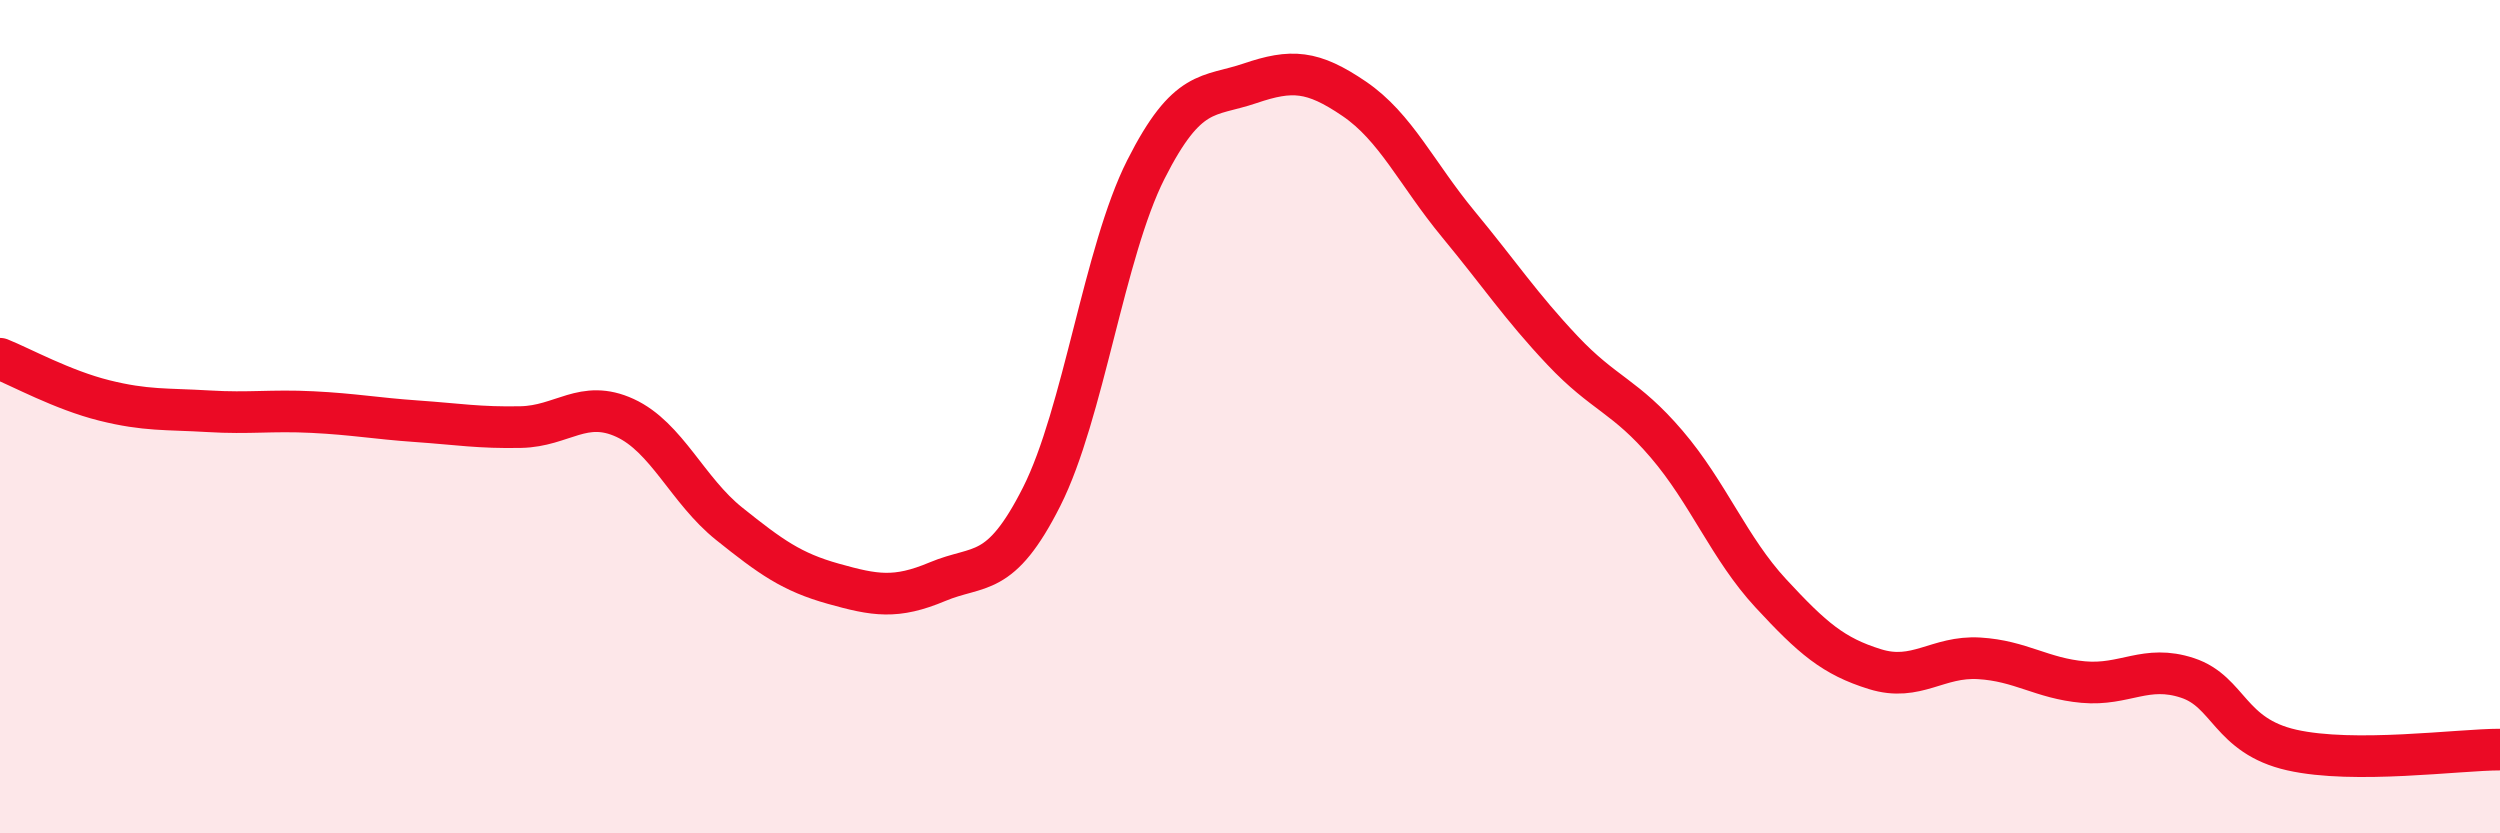
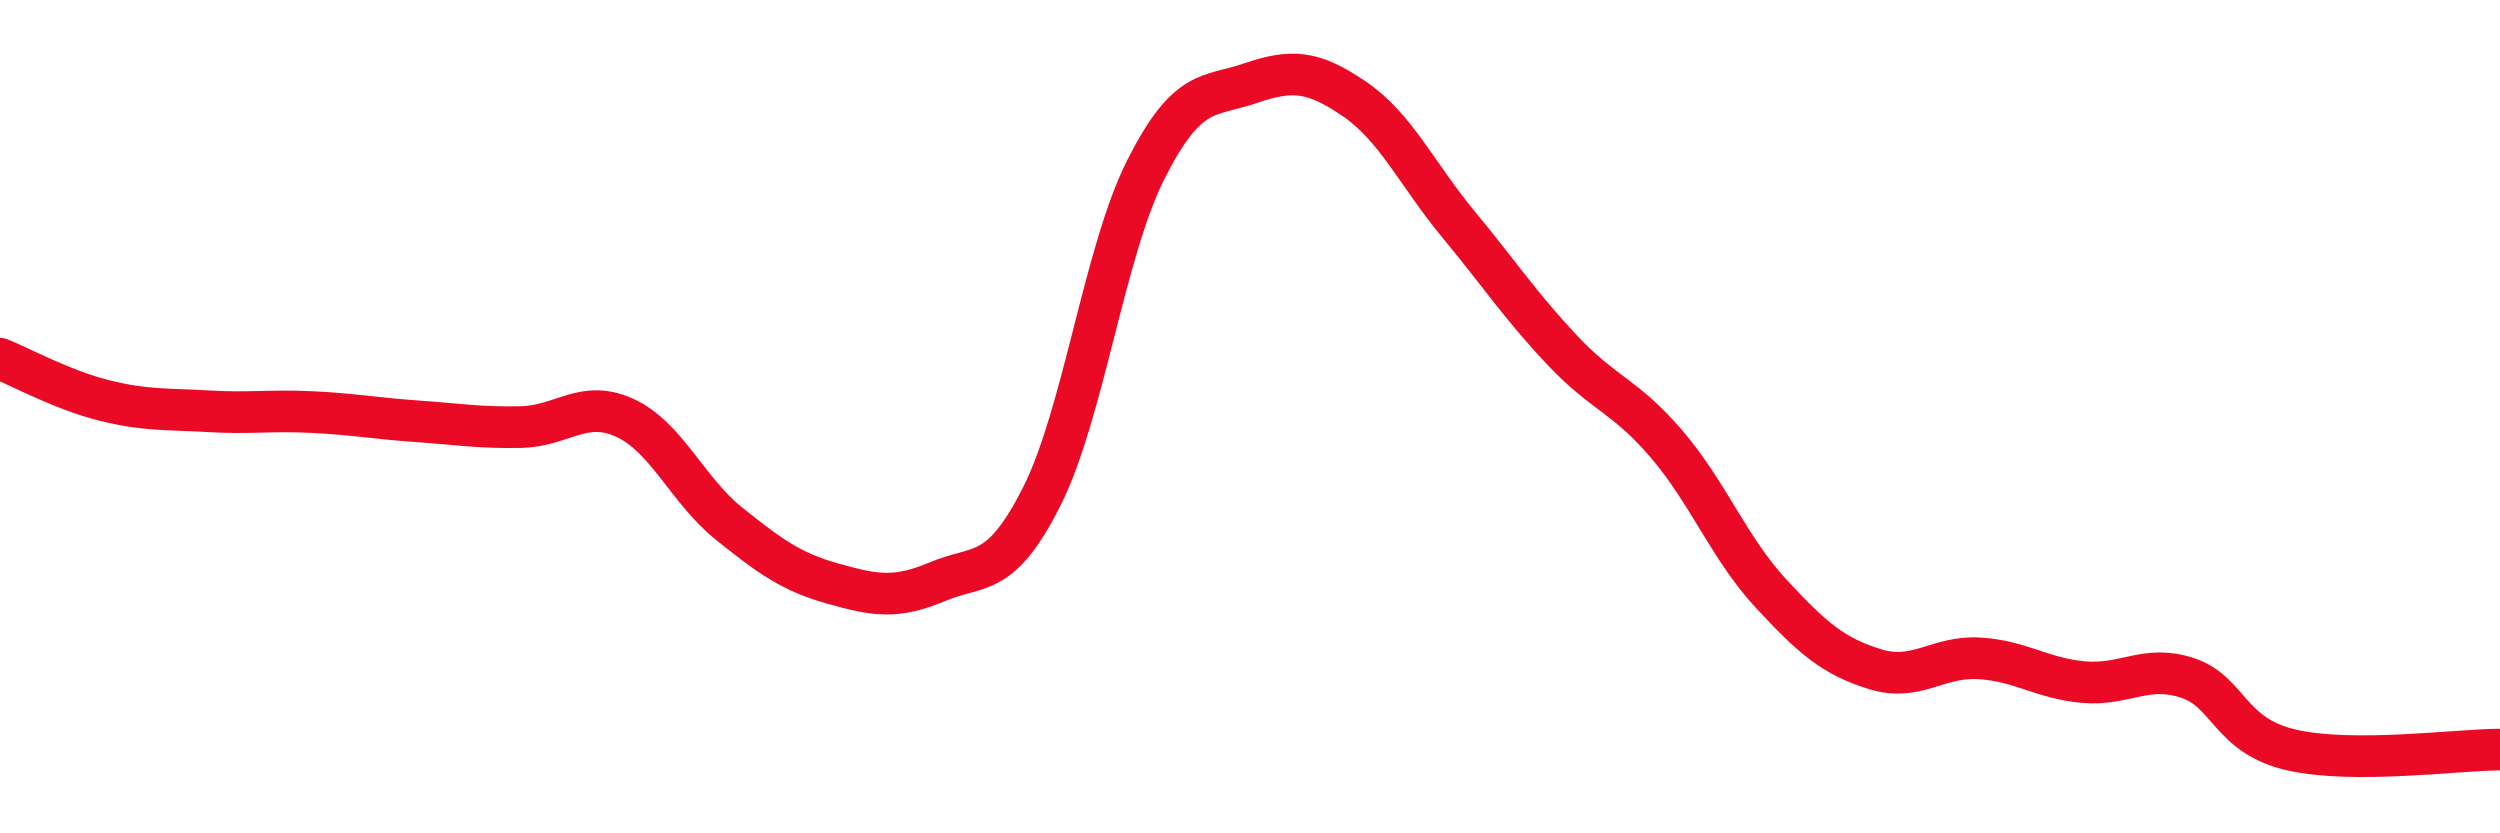
<svg xmlns="http://www.w3.org/2000/svg" width="60" height="20" viewBox="0 0 60 20">
-   <path d="M 0,8.61 C 0.5,8.81 1.5,9.36 2.5,9.61 C 3.5,9.86 4,9.81 5,9.87 C 6,9.93 6.5,9.84 7.5,9.89 C 8.5,9.94 9,10.04 10,10.11 C 11,10.18 11.5,10.27 12.5,10.25 C 13.5,10.23 14,9.57 15,10.03 C 16,10.49 16.5,11.77 17.5,12.57 C 18.5,13.37 19,13.73 20,14.01 C 21,14.29 21.5,14.38 22.5,13.96 C 23.5,13.54 24,13.9 25,11.92 C 26,9.94 26.5,6.05 27.5,4.07 C 28.5,2.09 29,2.34 30,2 C 31,1.66 31.5,1.69 32.5,2.37 C 33.5,3.05 34,4.17 35,5.38 C 36,6.59 36.5,7.35 37.5,8.41 C 38.5,9.47 39,9.49 40,10.66 C 41,11.83 41.5,13.16 42.5,14.24 C 43.5,15.32 44,15.75 45,16.06 C 46,16.37 46.5,15.74 47.5,15.8 C 48.5,15.86 49,16.28 50,16.37 C 51,16.46 51.5,15.94 52.5,16.27 C 53.5,16.6 53.5,17.66 55,18 C 56.5,18.34 59,17.99 60,17.99L60 20L0 20Z" fill="#EB0A25" opacity="0.1" stroke-linecap="round" stroke-linejoin="round" />
  <path d="M 0,8.61 C 0.5,8.81 1.5,9.36 2.5,9.61 C 3.5,9.86 4,9.81 5,9.87 C 6,9.93 6.5,9.84 7.5,9.89 C 8.5,9.94 9,10.04 10,10.11 C 11,10.18 11.5,10.27 12.5,10.25 C 13.5,10.23 14,9.57 15,10.03 C 16,10.49 16.5,11.77 17.5,12.57 C 18.5,13.37 19,13.73 20,14.01 C 21,14.29 21.5,14.38 22.5,13.96 C 23.5,13.54 24,13.9 25,11.92 C 26,9.94 26.5,6.05 27.5,4.07 C 28.5,2.09 29,2.34 30,2 C 31,1.66 31.5,1.69 32.5,2.37 C 33.5,3.05 34,4.17 35,5.38 C 36,6.59 36.5,7.35 37.5,8.41 C 38.5,9.47 39,9.49 40,10.66 C 41,11.83 41.5,13.16 42.5,14.24 C 43.5,15.32 44,15.75 45,16.06 C 46,16.37 46.5,15.74 47.5,15.8 C 48.5,15.86 49,16.28 50,16.37 C 51,16.46 51.5,15.94 52.5,16.27 C 53.5,16.6 53.5,17.66 55,18 C 56.5,18.34 59,17.99 60,17.99" stroke="#EB0A25" stroke-width="1" fill="none" stroke-linecap="round" stroke-linejoin="round" />
</svg>